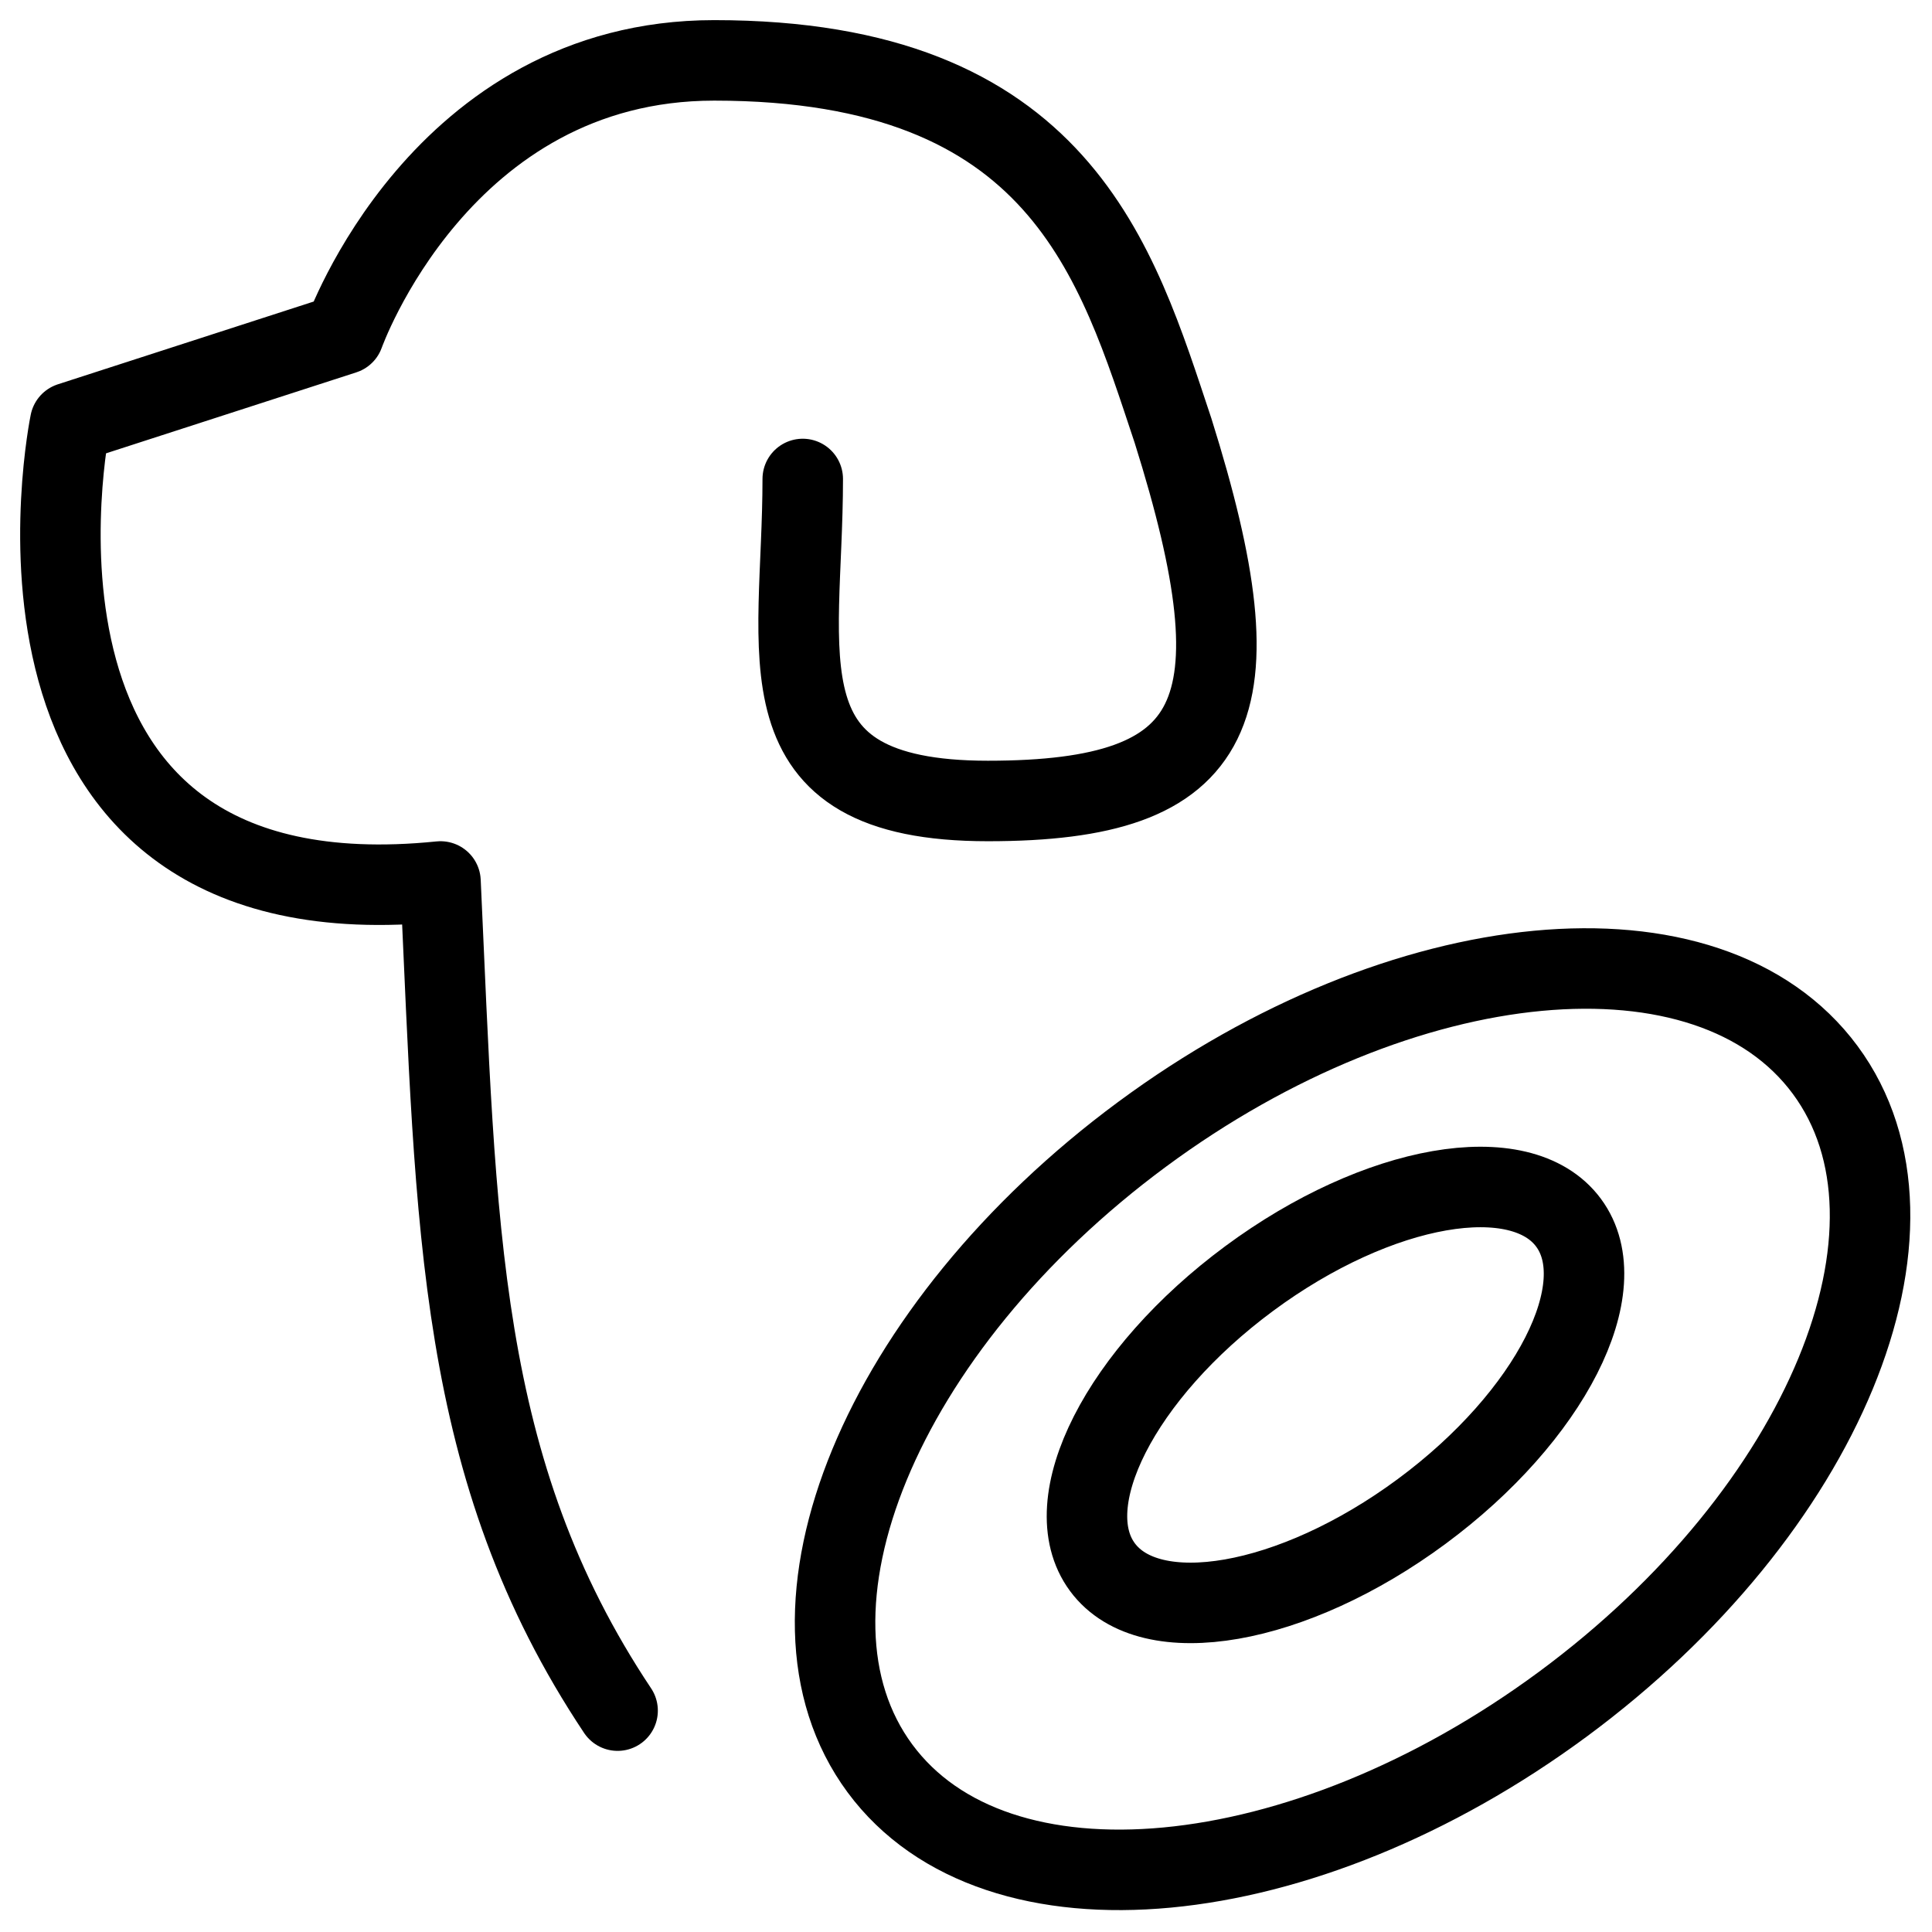
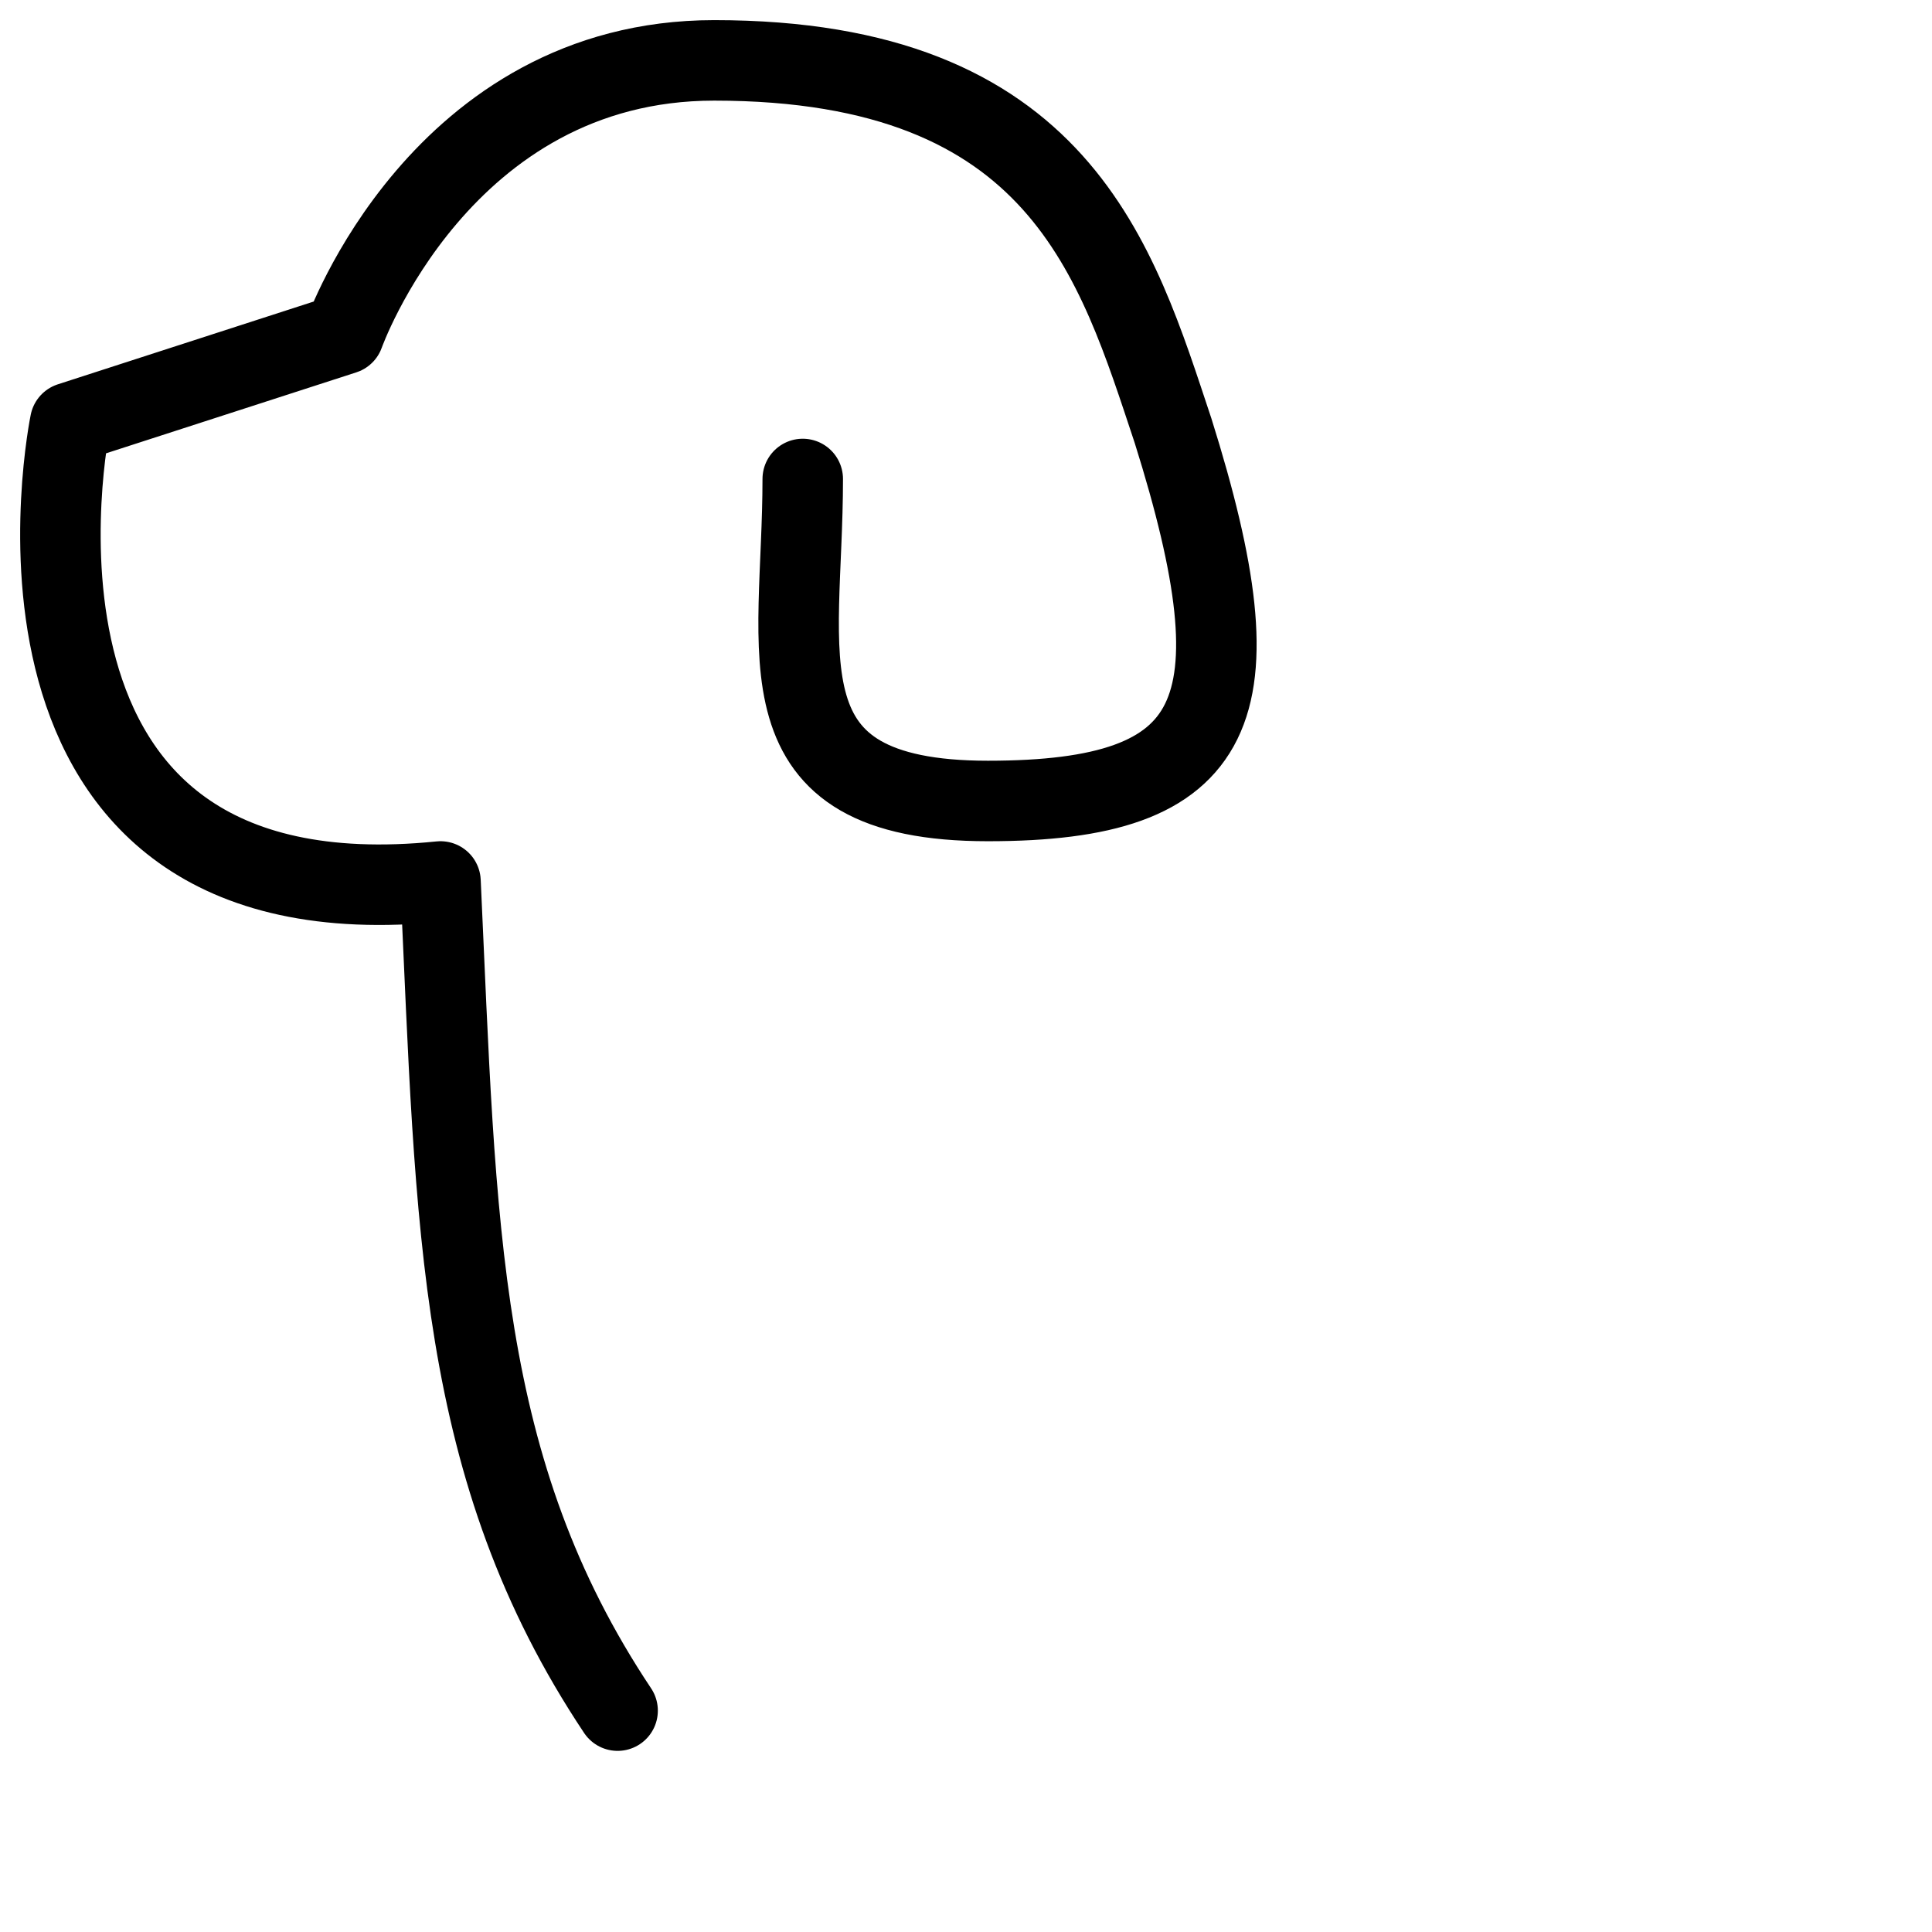
<svg xmlns="http://www.w3.org/2000/svg" fill="none" viewBox="0 0 24 24">
  <path stroke="#000000" stroke-linecap="round" stroke-linejoin="round" stroke-miterlimit="10" d="M9.972 5.95c0 2.2 -0.6 4 2.3 4 2.9 0 3.4 -1.1 2.3 -4.6 -0.7 -2.1 -1.4 -4.6 -5.7 -4.6 -3.4 0 -4.6 3.4 -4.6 3.4L0.872 5.25s-1.3 6.3 4.6 5.7c0.2 4.3 0.2 7.3 2.2 10.3" stroke-width="1" />
-   <path stroke="#000000" stroke-linecap="round" stroke-linejoin="round" stroke-miterlimit="10" d="M19.417 21.168c3.242 -2.396 4.7 -5.923 3.256 -7.877 -1.444 -1.954 -5.243 -1.596 -8.486 0.8s-4.7 5.923 -3.256 7.877c1.444 1.954 5.243 1.596 8.486 -0.8Z" stroke-width="1" />
-   <path stroke="#000000" stroke-linecap="round" stroke-linejoin="round" stroke-miterlimit="10" d="M17.66 18.776c1.599 -1.182 2.416 -2.788 1.825 -3.587 -0.591 -0.799 -2.366 -0.49 -3.965 0.692 -1.599 1.182 -2.416 2.788 -1.825 3.587 0.591 0.799 2.366 0.49 3.965 -0.692Z" stroke-width="1" />
</svg>